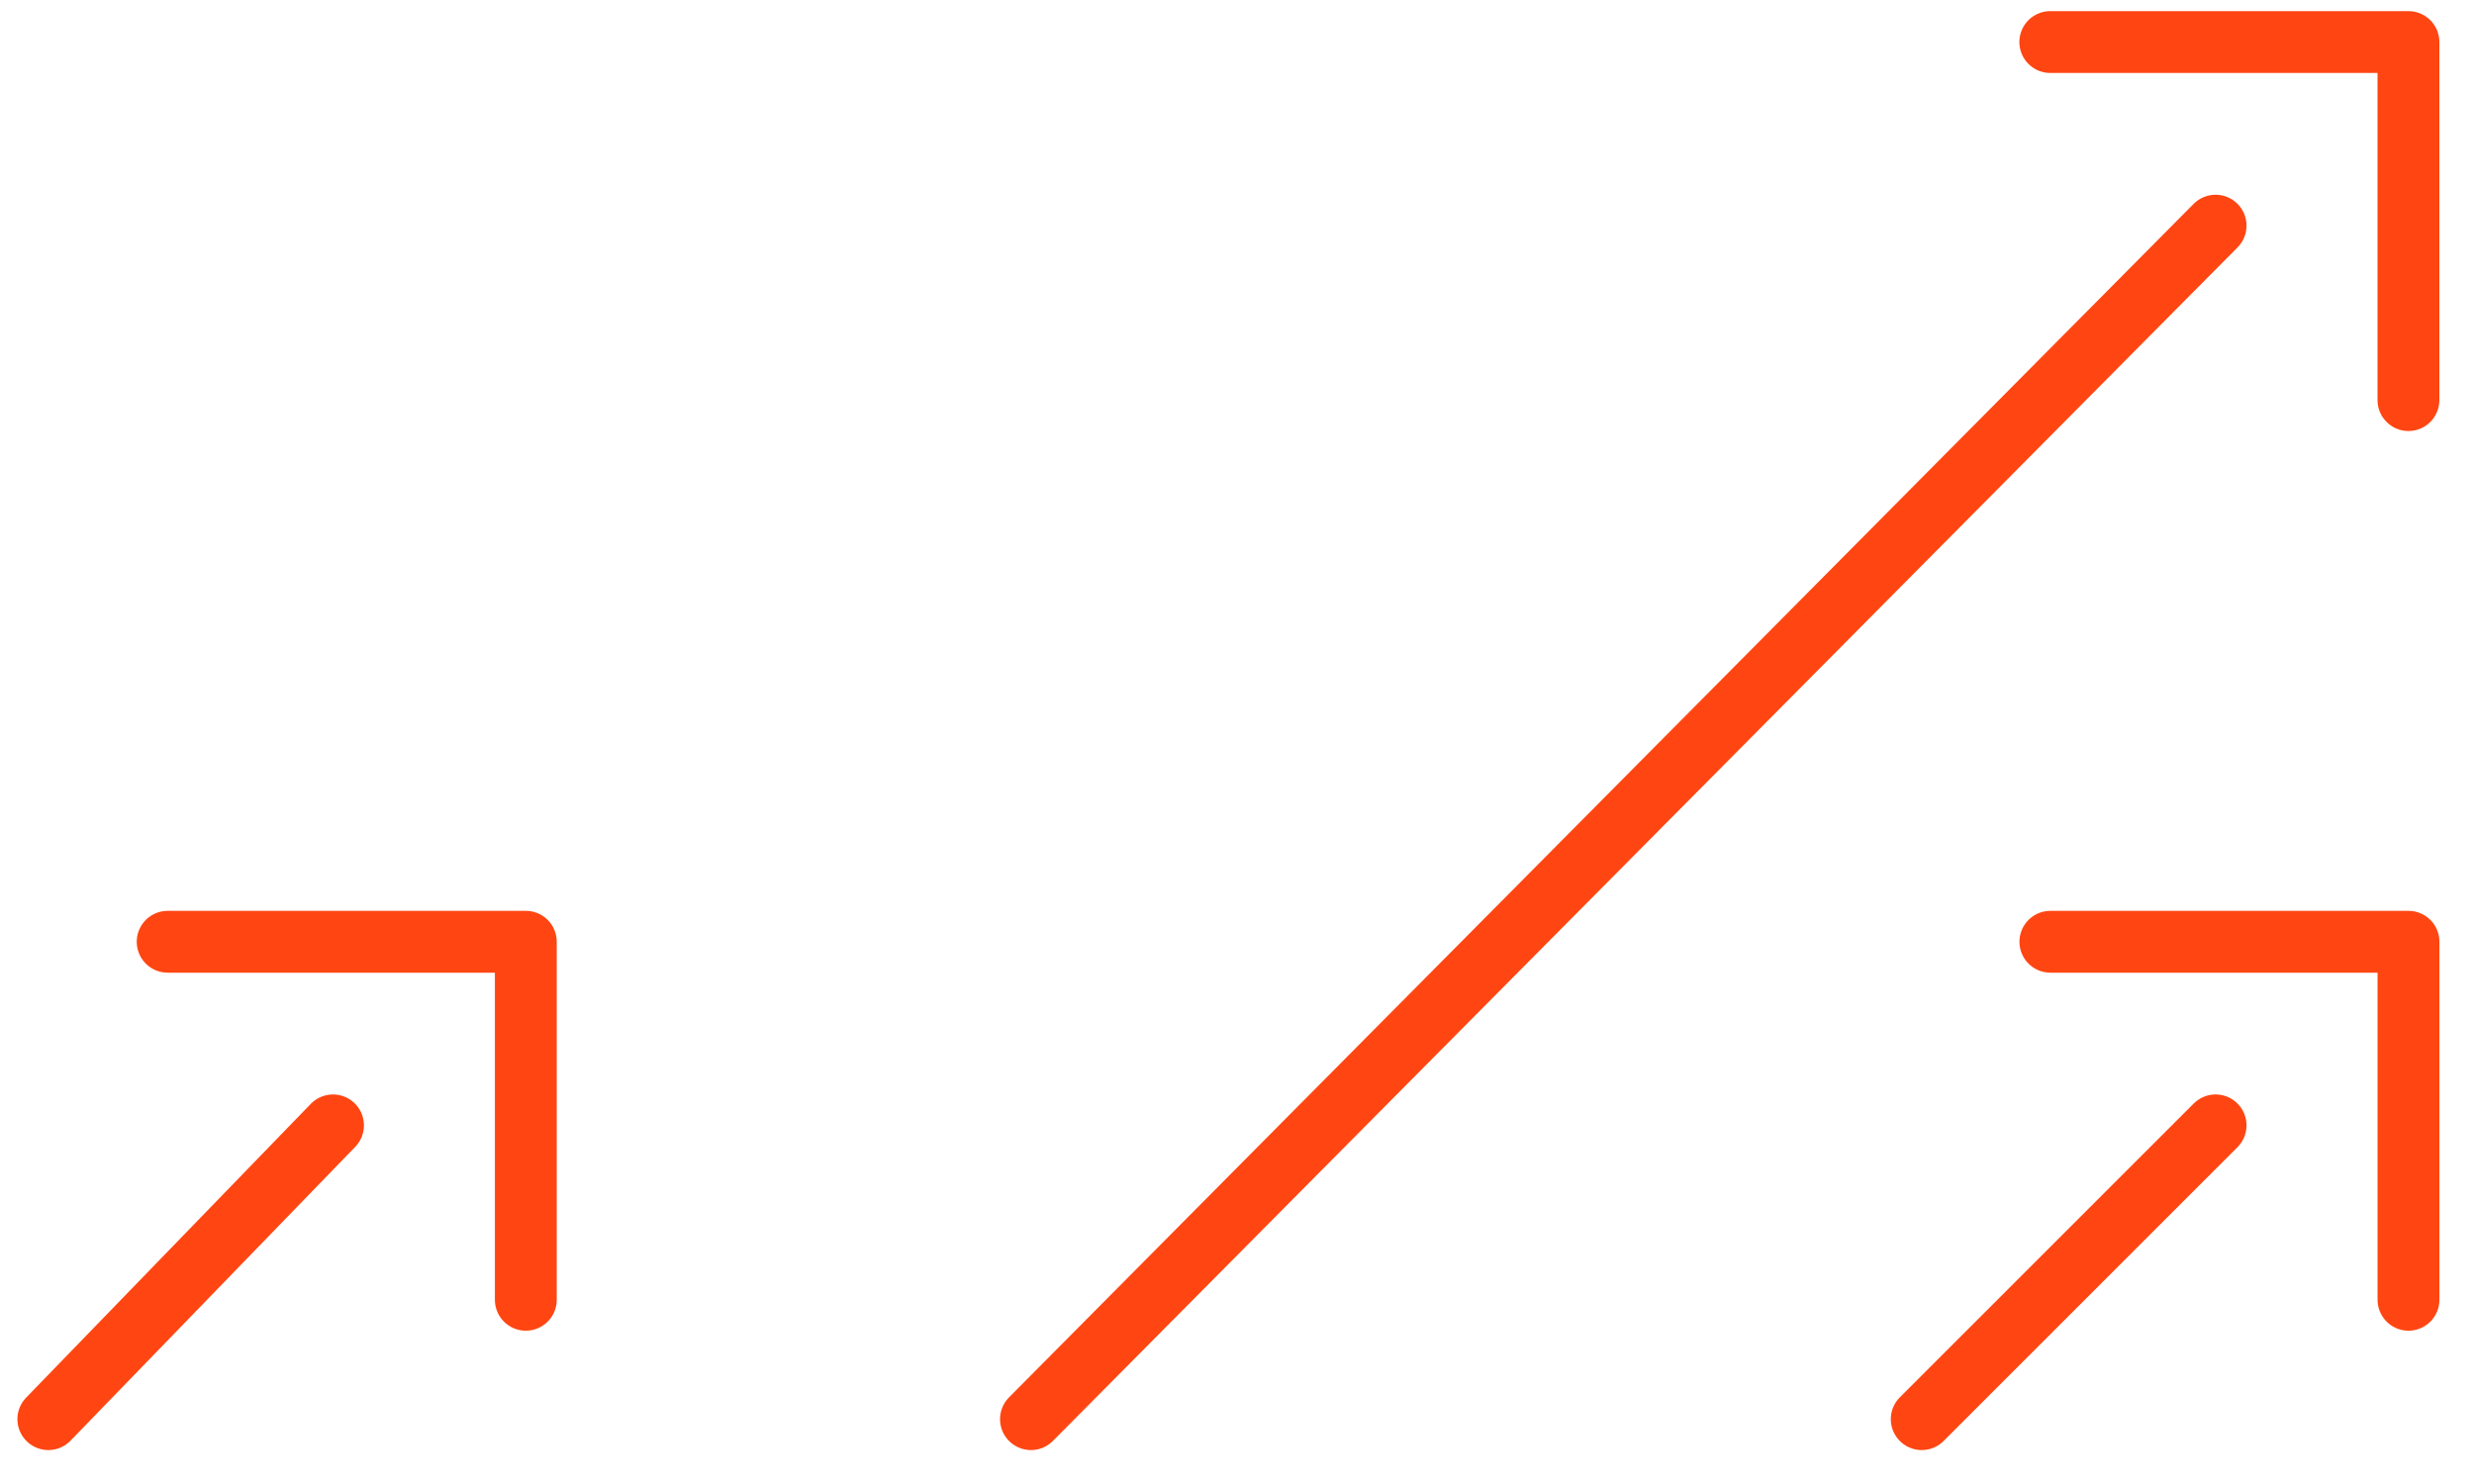
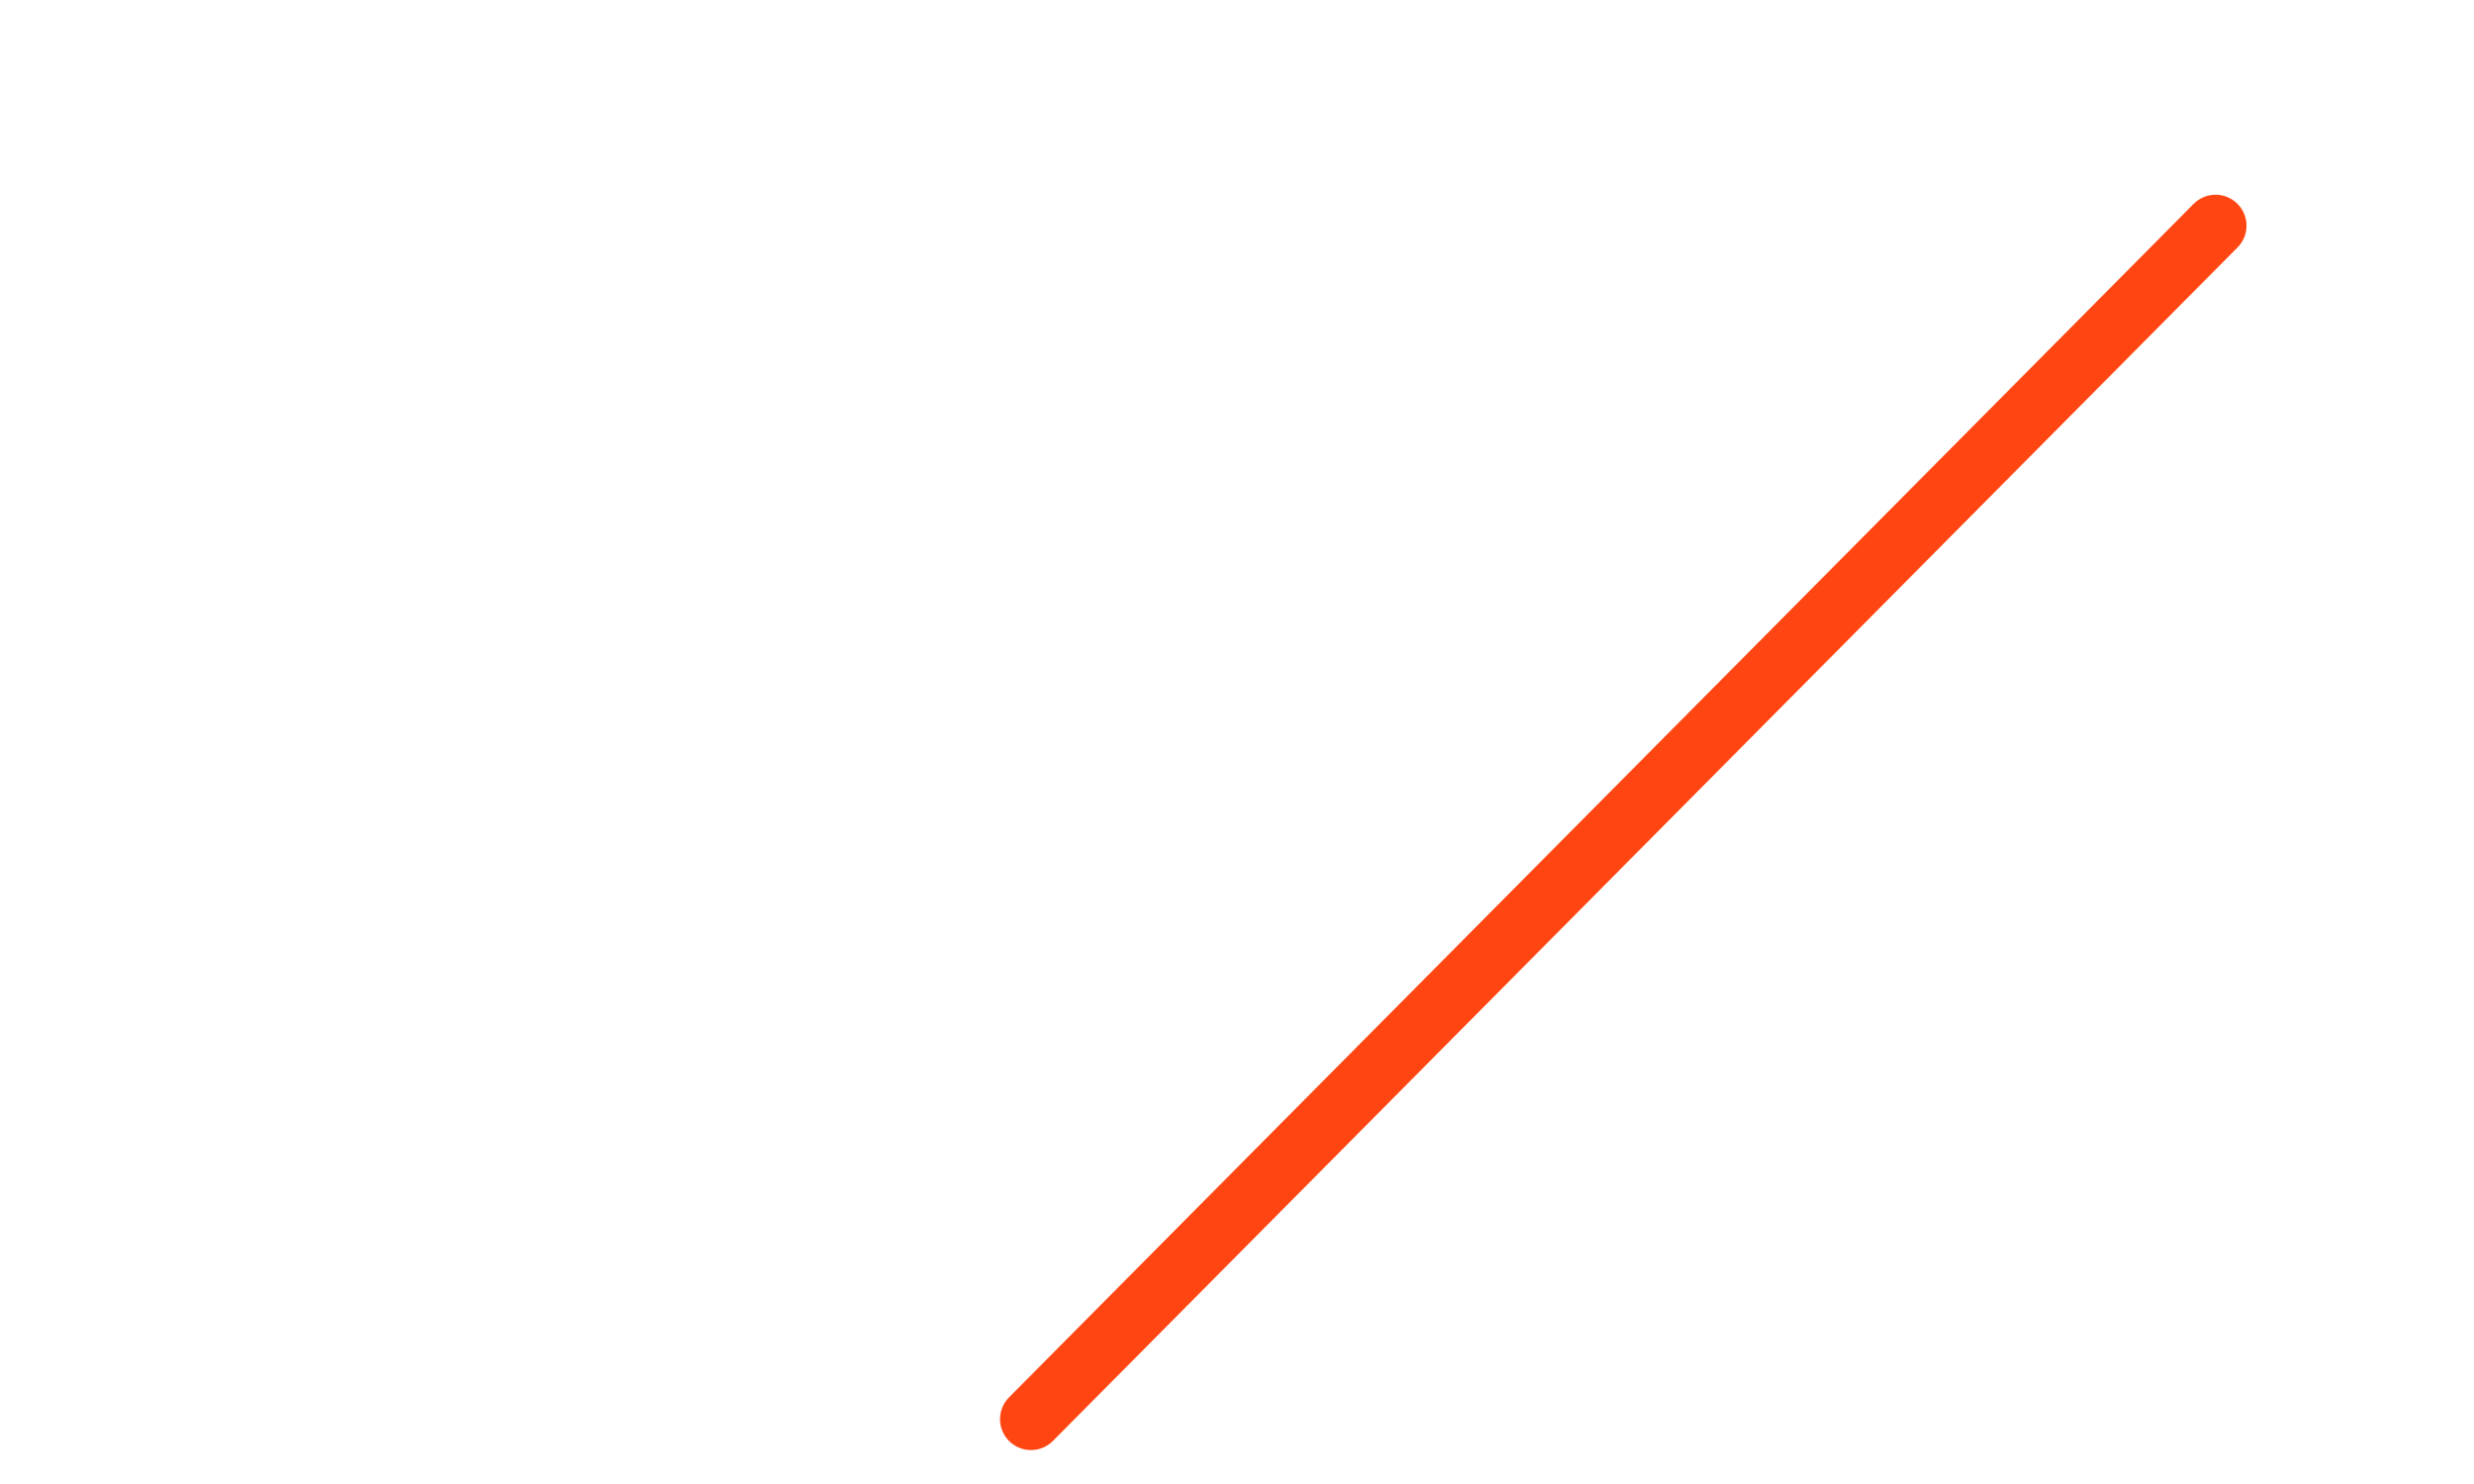
<svg xmlns="http://www.w3.org/2000/svg" width="60" height="36" viewBox="0 0 60 36" fill="none">
-   <path d="M49.724 1.02H58.41V9.706" stroke="#FF4612" stroke-width="1.5" stroke-miterlimit="10" stroke-linecap="round" stroke-linejoin="round" />
  <path d="M25.003 34.427L53.733 5.474" stroke="#FF4612" stroke-width="1.5" stroke-miterlimit="10" stroke-linecap="round" stroke-linejoin="round" />
-   <path d="M49.726 22.846H58.411V31.531" stroke="#FF4612" stroke-width="1.5" stroke-miterlimit="10" stroke-linecap="round" stroke-linejoin="round" />
-   <path d="M46.606 34.427L53.733 27.3" stroke="#FF4612" stroke-width="1.5" stroke-miterlimit="10" stroke-linecap="round" stroke-linejoin="round" />
-   <path d="M4.066 22.846H12.752V31.531" stroke="#FF4612" stroke-width="1.5" stroke-miterlimit="10" stroke-linecap="round" stroke-linejoin="round" />
-   <path d="M1.172 34.427L8.076 27.3" stroke="#FF4612" stroke-width="1.5" stroke-miterlimit="10" stroke-linecap="round" stroke-linejoin="round" />
</svg>